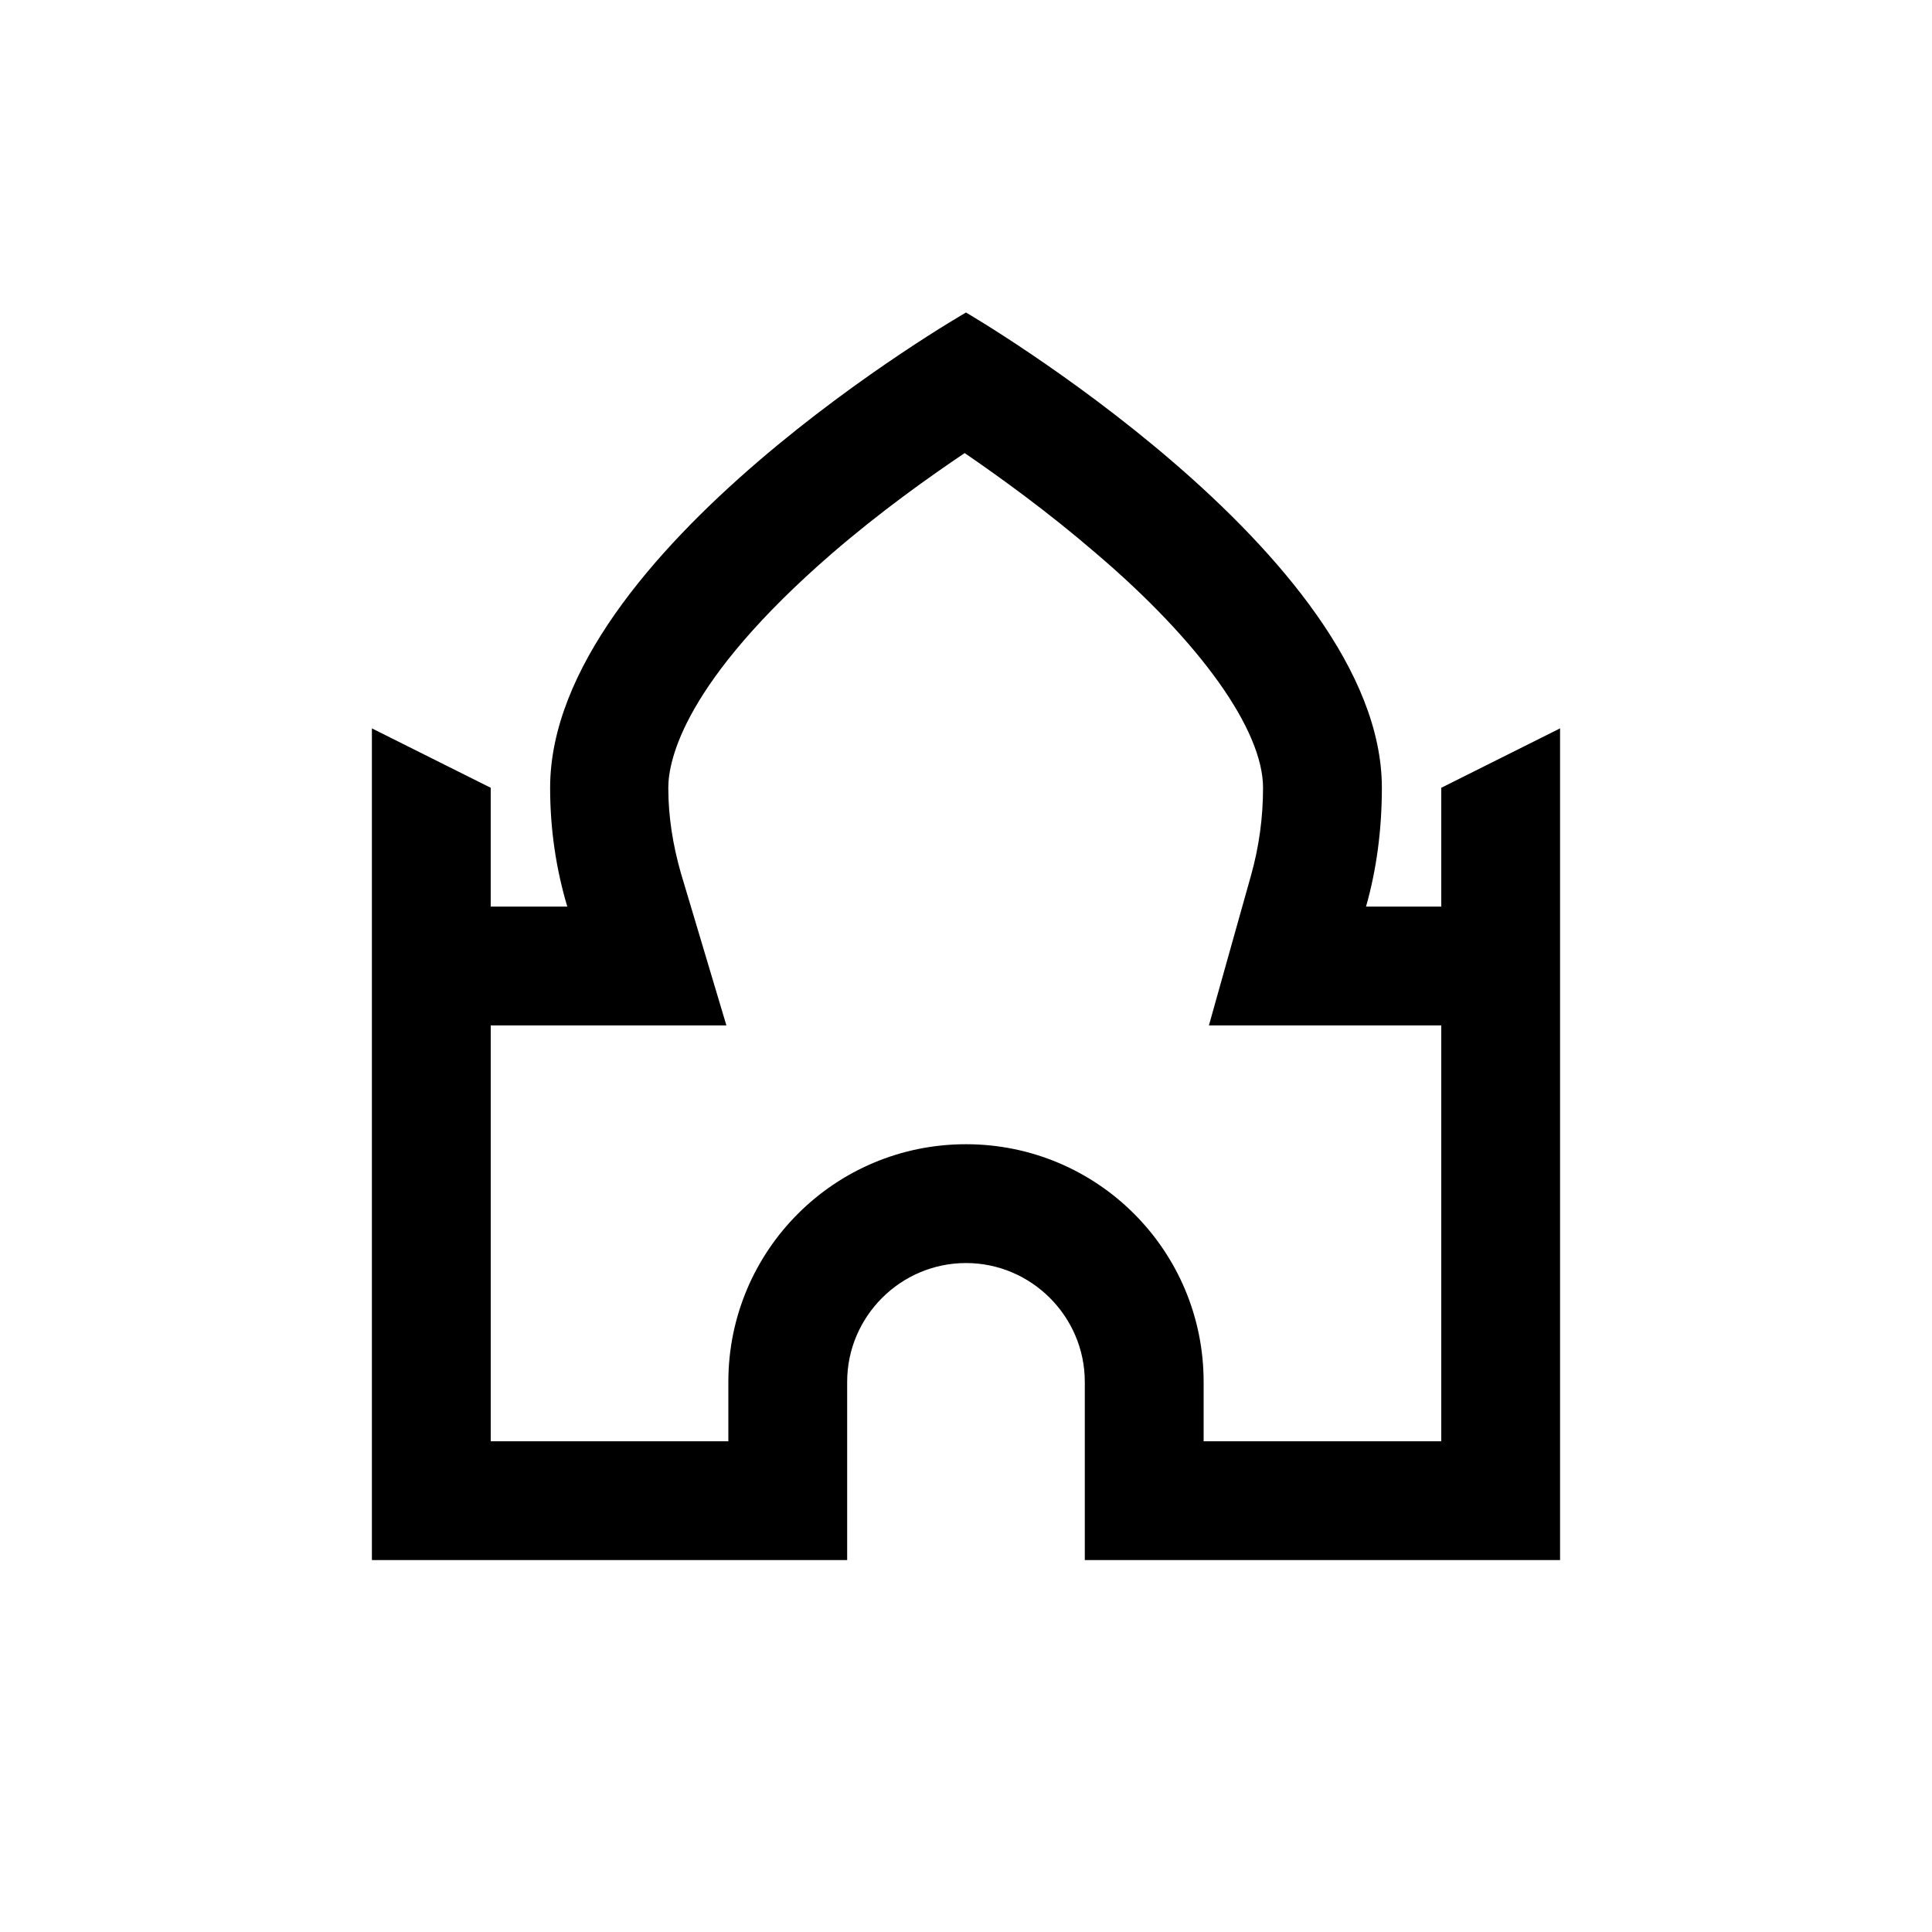
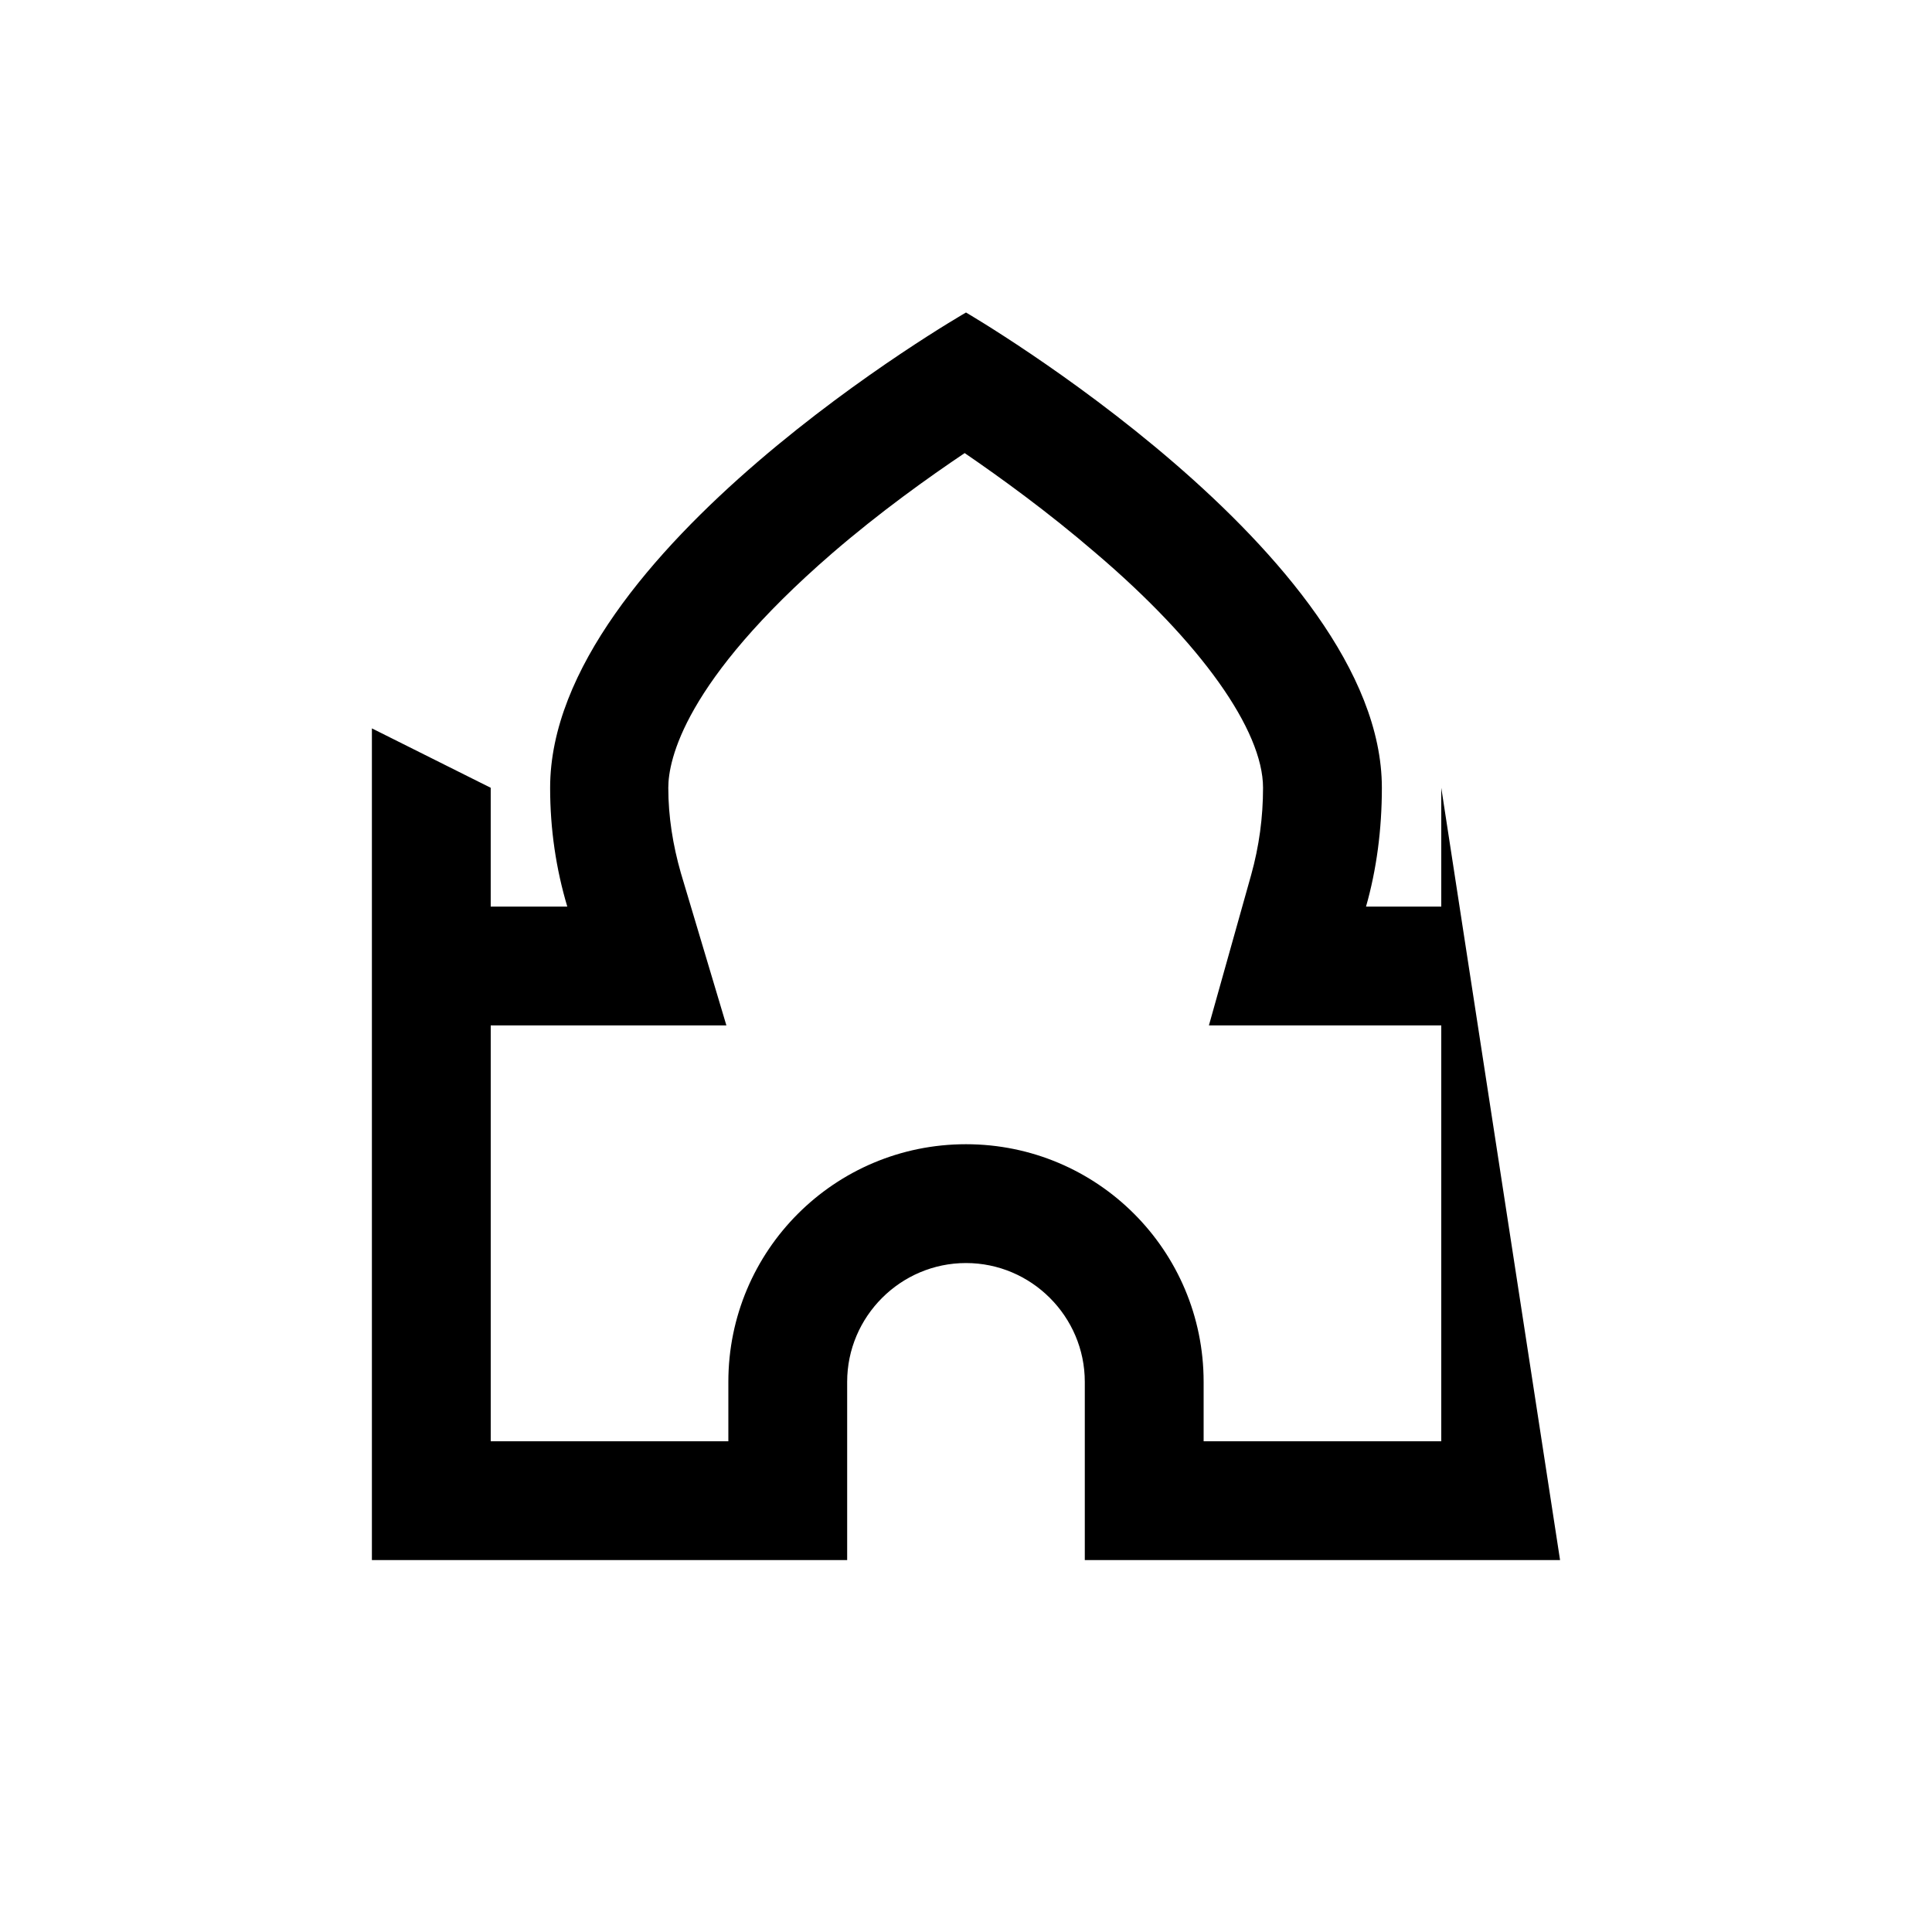
<svg xmlns="http://www.w3.org/2000/svg" fill="#000000" width="800px" height="800px" version="1.1" viewBox="144 144 512 512">
-   <path d="m525.95 352.77v31.488h-19.941c2.801-9.797 4.199-20.469 4.199-31.488 0-61.75-110.21-125.95-110.21-125.95s-110.21 63.324-110.21 125.95c0 11.02 1.574 21.516 4.547 31.488h-20.293v-31.488l-31.488-15.742v220.41h125.95v-47.23c0-17.32 14.168-31.488 31.488-31.488s31.488 14.168 31.488 31.488v47.23h125.95v-220.41zm0 173.18h-62.977v-15.742c0-34.812-28.164-62.977-62.977-62.977s-62.977 28.164-62.977 62.977v15.742h-62.973v-110.21h62.453l-12.07-40.41c-2.098-7.348-3.324-14.871-3.324-22.566 0-7.348 4.199-28.164 43.383-62.102 12.77-11.02 25.539-20.117 35.16-26.59 9.445 6.473 22.043 15.57 34.637 26.414 27.988 23.793 44.434 47.059 44.434 62.277 0 7.871-1.051 15.57-3.148 23.09l-11.195 39.887h61.574z" />
+   <path d="m525.95 352.77v31.488h-19.941c2.801-9.797 4.199-20.469 4.199-31.488 0-61.75-110.21-125.95-110.21-125.95s-110.21 63.324-110.21 125.95c0 11.02 1.574 21.516 4.547 31.488h-20.293v-31.488l-31.488-15.742v220.41h125.95v-47.23c0-17.32 14.168-31.488 31.488-31.488s31.488 14.168 31.488 31.488v47.23h125.95zm0 173.18h-62.977v-15.742c0-34.812-28.164-62.977-62.977-62.977s-62.977 28.164-62.977 62.977v15.742h-62.973v-110.21h62.453l-12.07-40.41c-2.098-7.348-3.324-14.871-3.324-22.566 0-7.348 4.199-28.164 43.383-62.102 12.77-11.02 25.539-20.117 35.16-26.59 9.445 6.473 22.043 15.57 34.637 26.414 27.988 23.793 44.434 47.059 44.434 62.277 0 7.871-1.051 15.57-3.148 23.09l-11.195 39.887h61.574z" />
</svg>